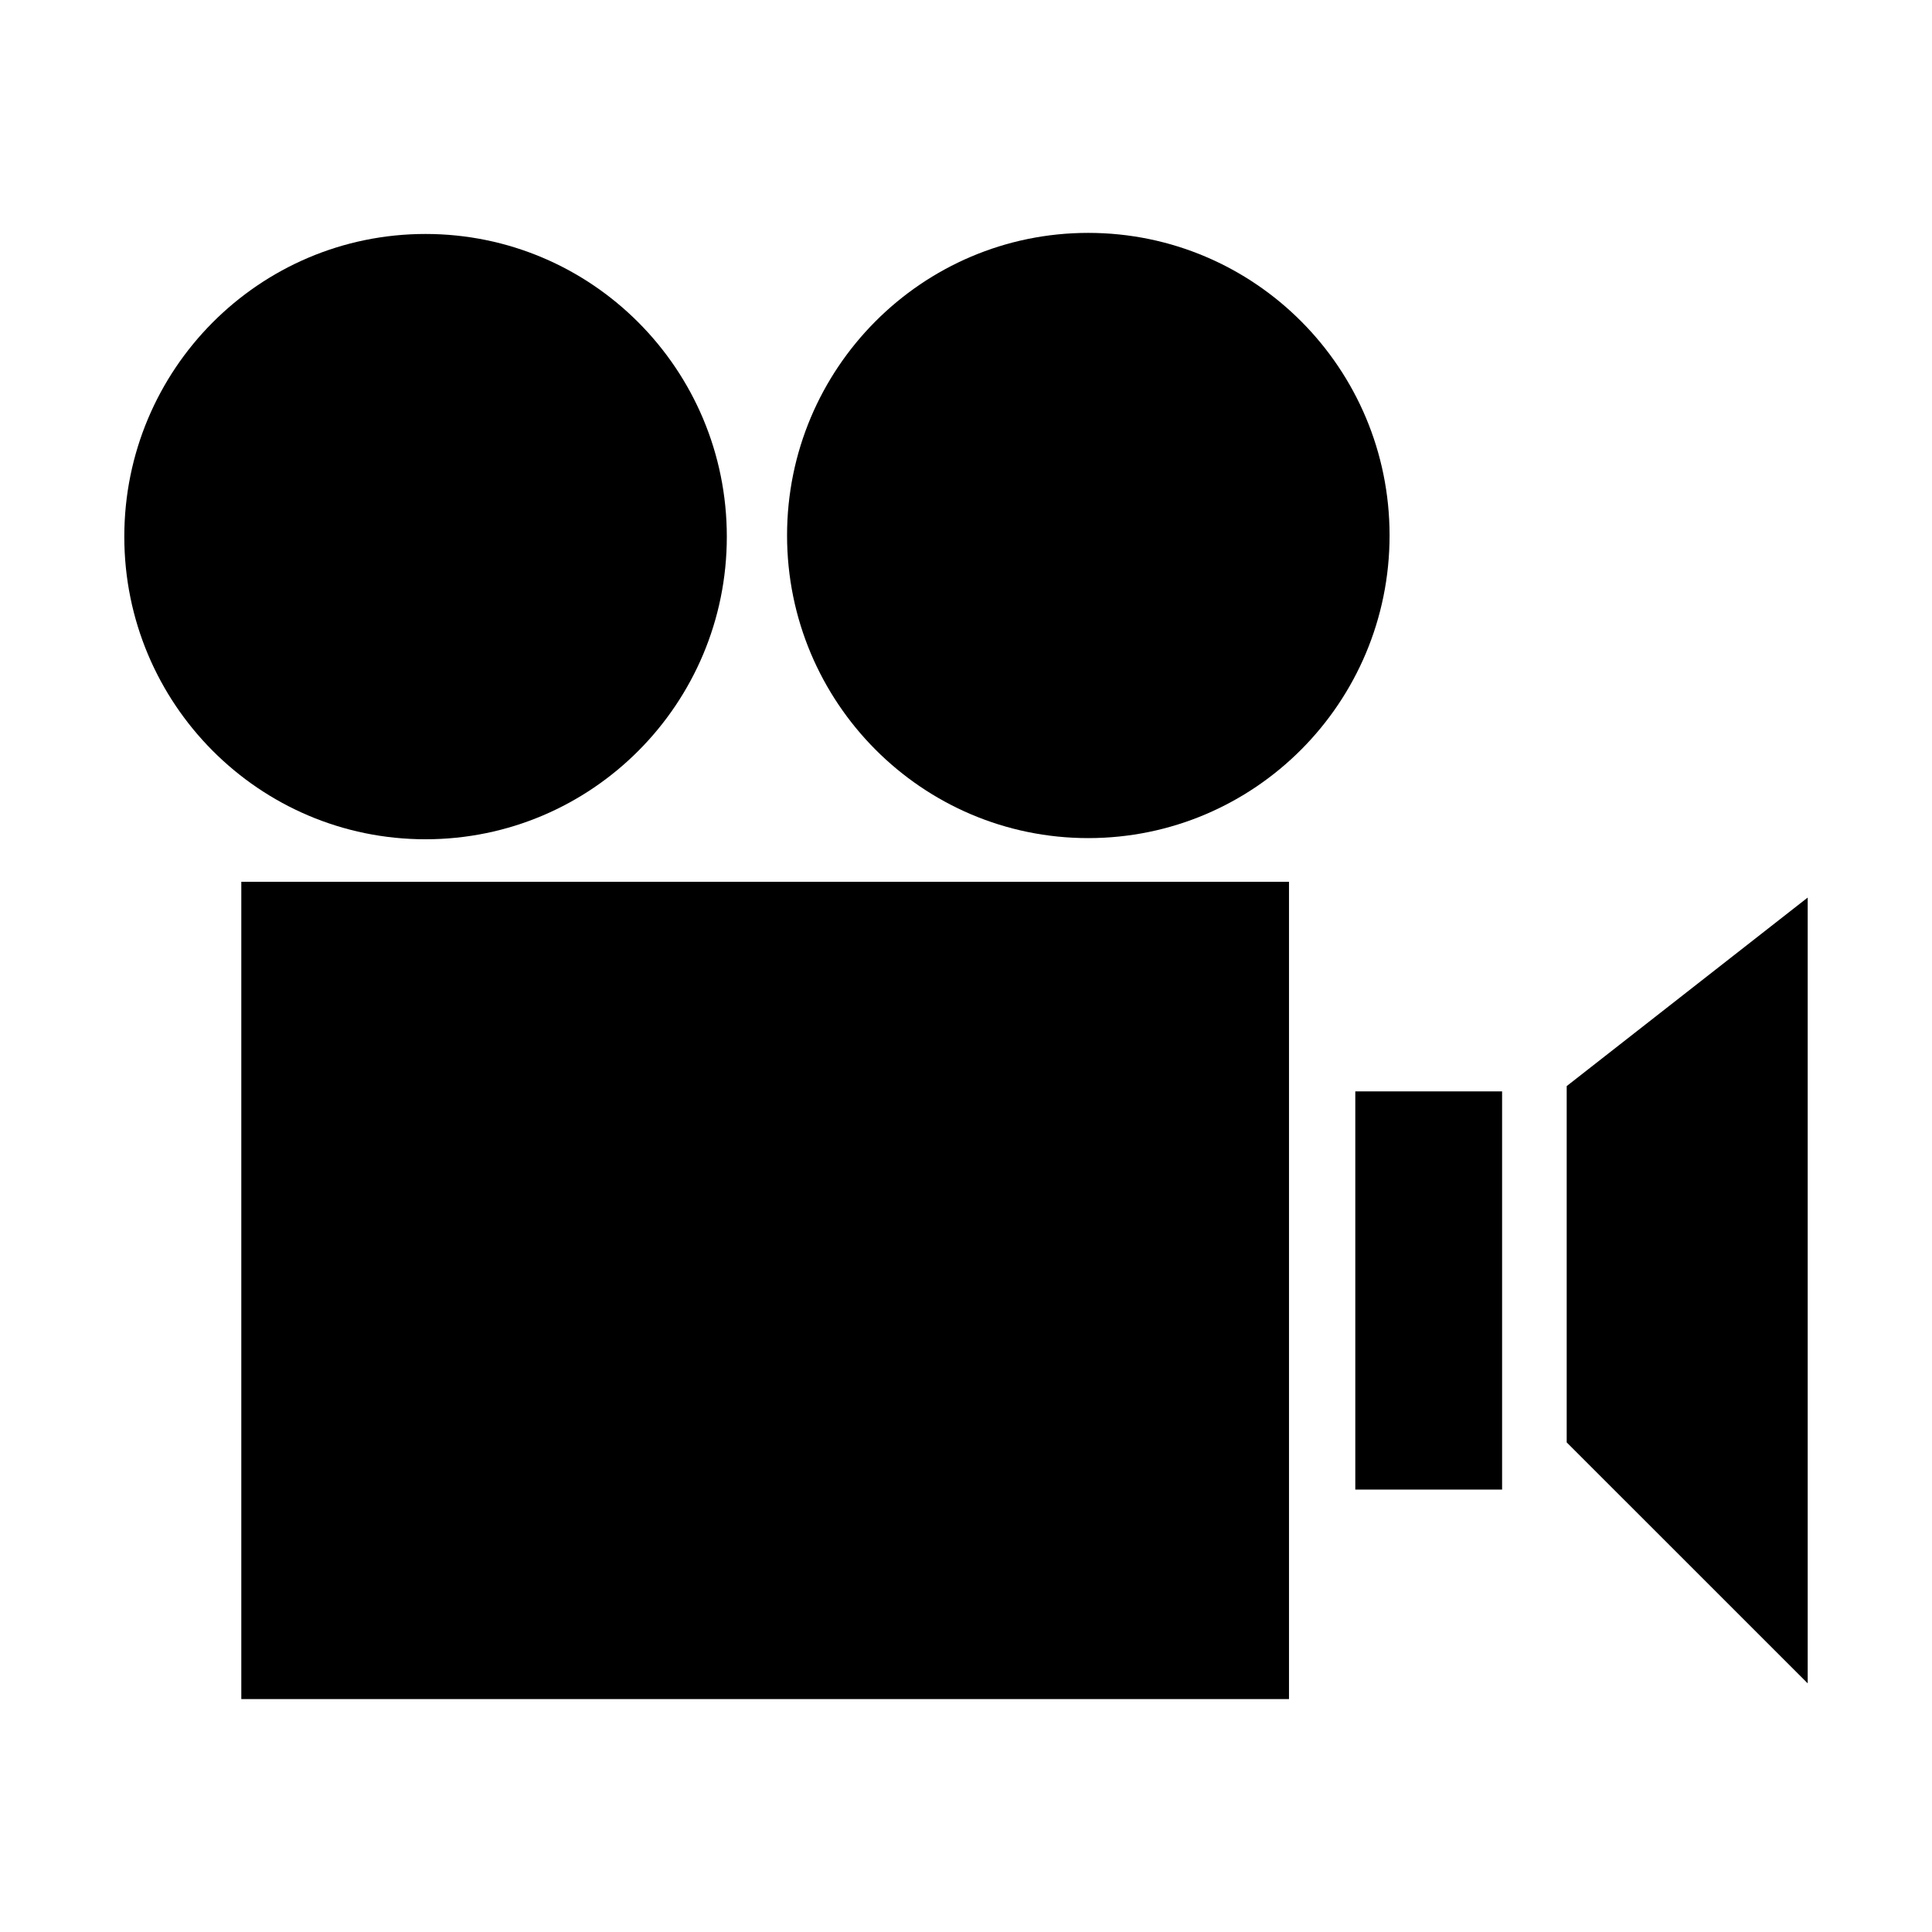
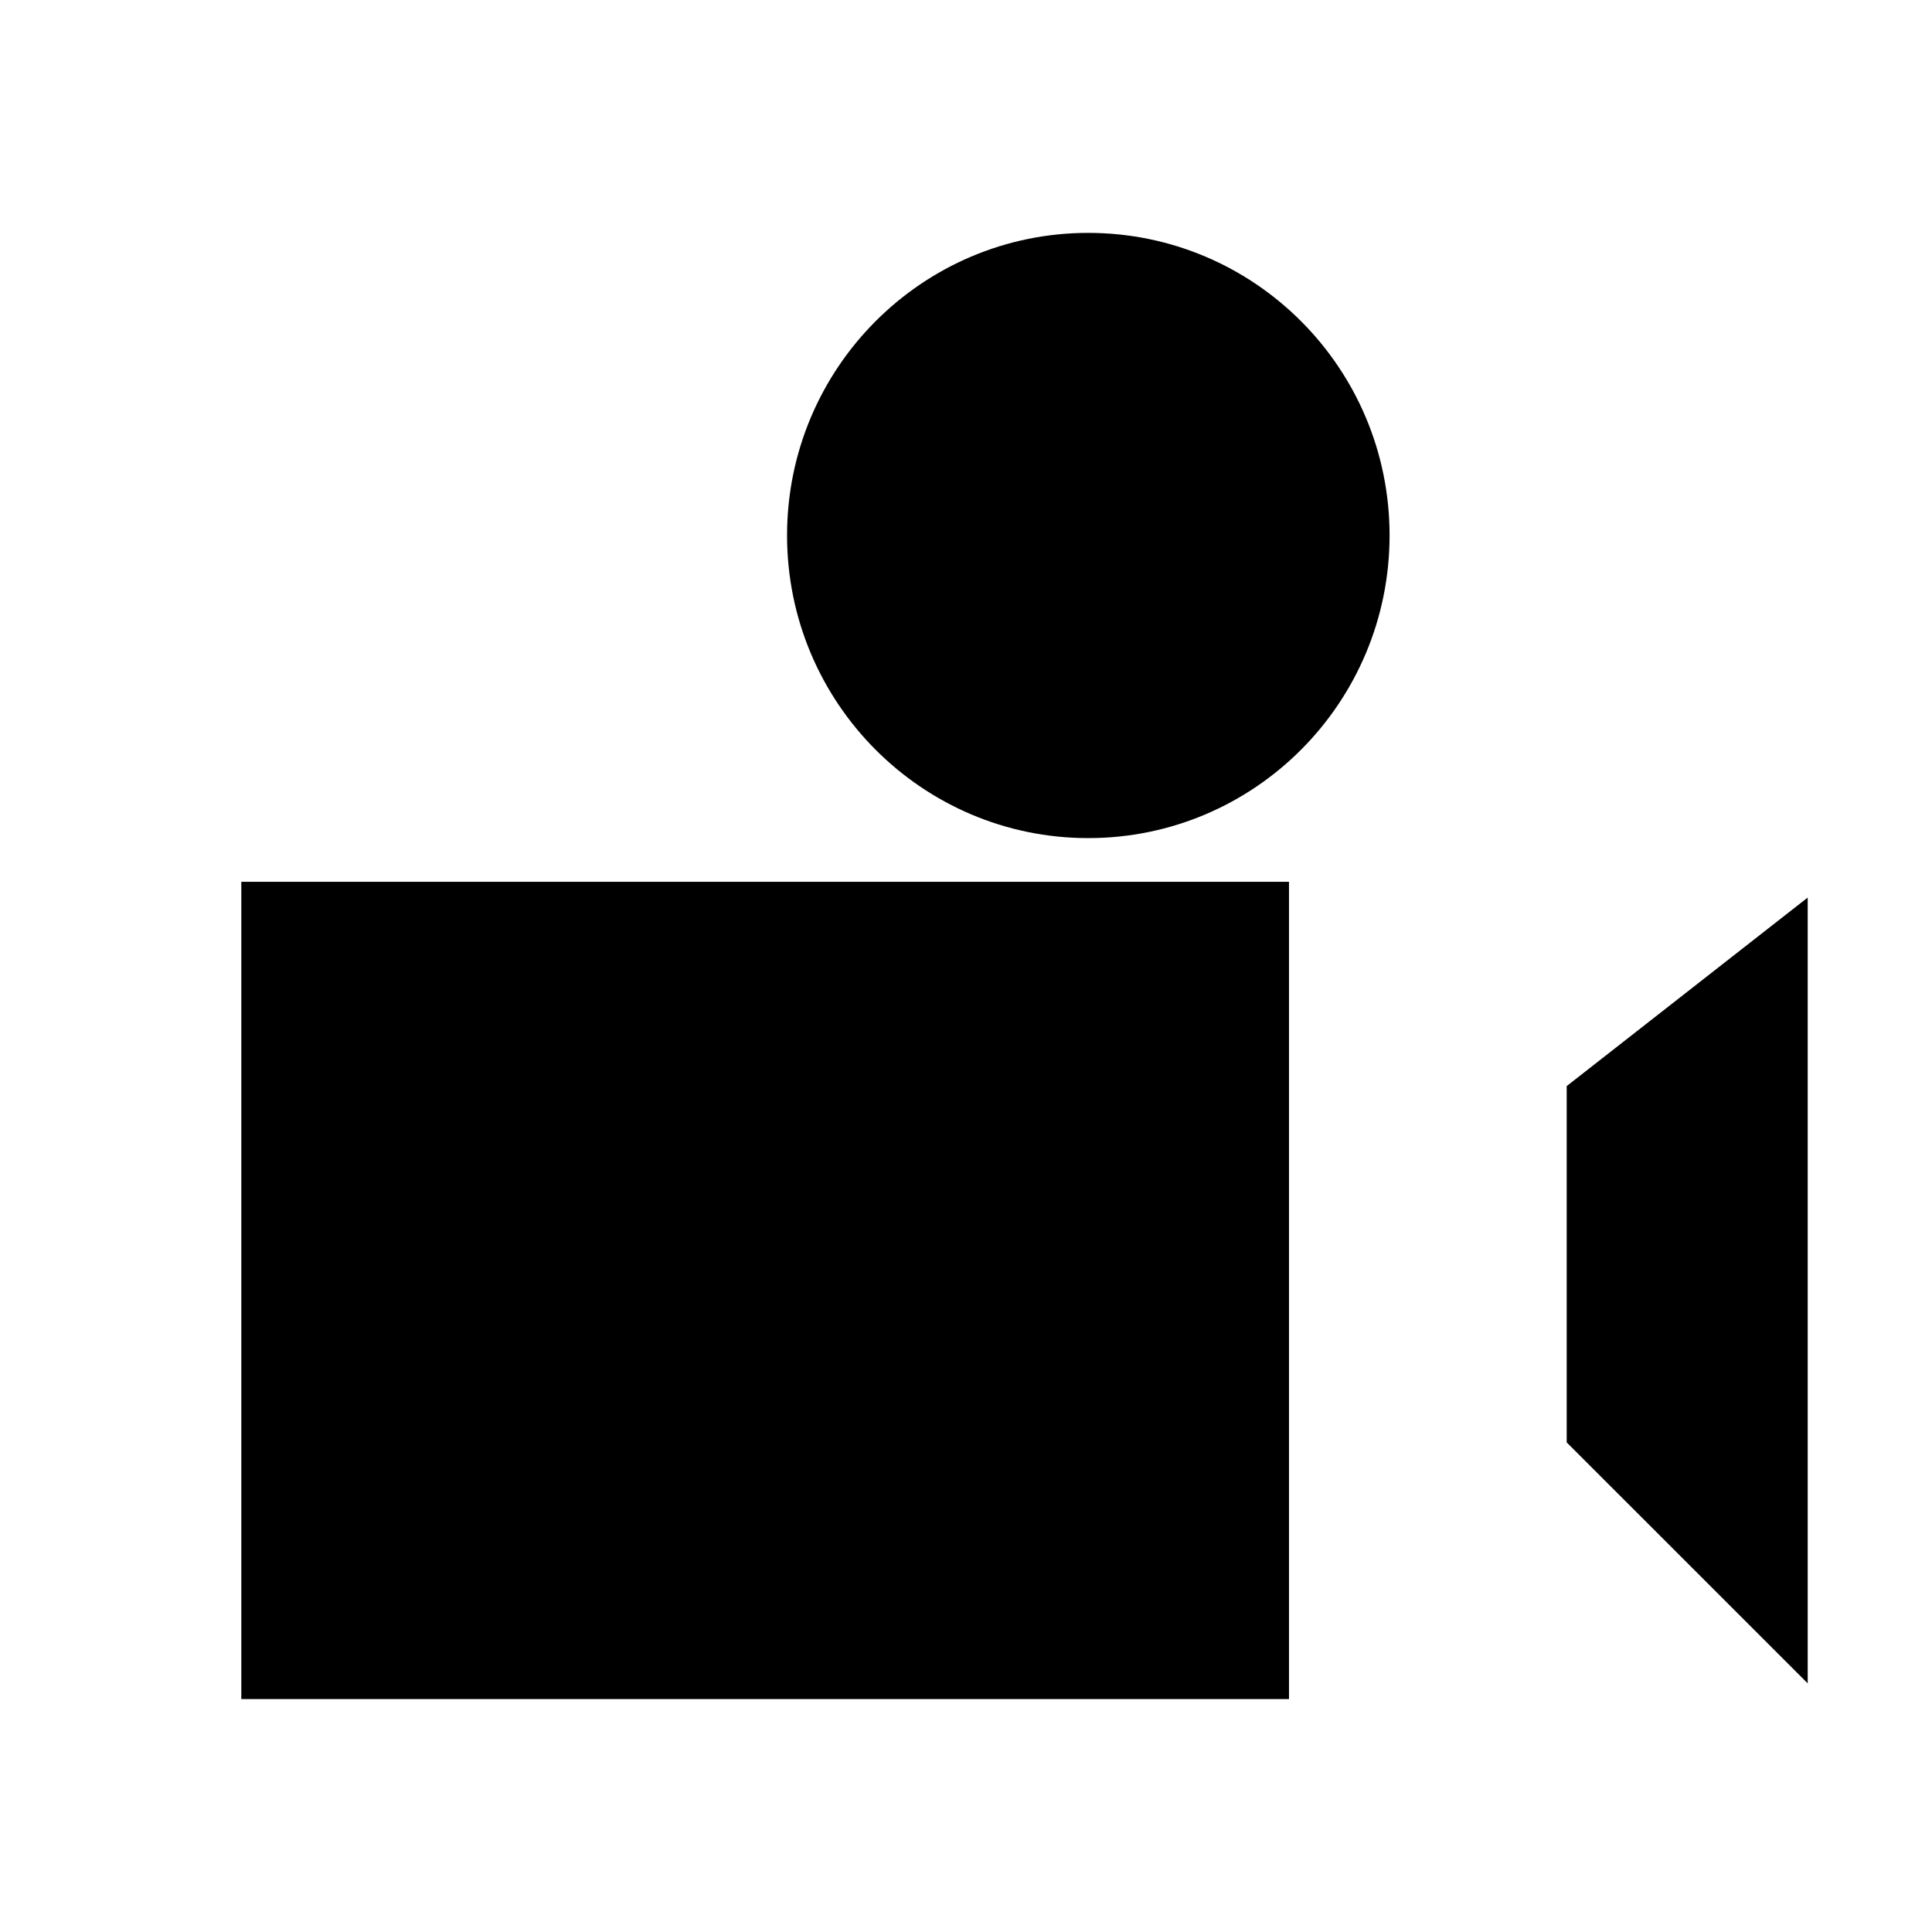
<svg version="1.1" width="512" height="512" viewBox="0 0 512 512">
  <path d="M63.949 233.687h277.647v216.586h-277.647v-216.586z" fill="#000000" />
-   <path d="M192.614 142.224c0 44.278-35.737 80.19-79.852 80.19-44.083 0-79.821-35.911-79.821-80.19 0-44.329 35.737-80.22 79.821-80.22 44.103 0 79.852 35.891 79.852 80.22z" fill="#000000" />
  <path d="M368.251 141.886c0 44.319-35.748 80.22-79.862 80.22-44.032 0-79.81-35.901-79.81-80.22 0-44.288 35.779-80.169 79.81-80.169 44.114 0 79.862 35.881 79.862 80.169z" fill="#000000" />
-   <path d="M359.168 289.229h38.902v105.523h-38.902v-105.523z" fill="#000000" />
  <path d="M415.191 287.826v94.423l63.867 63.856v-208.24z" fill="#000000" />
</svg>